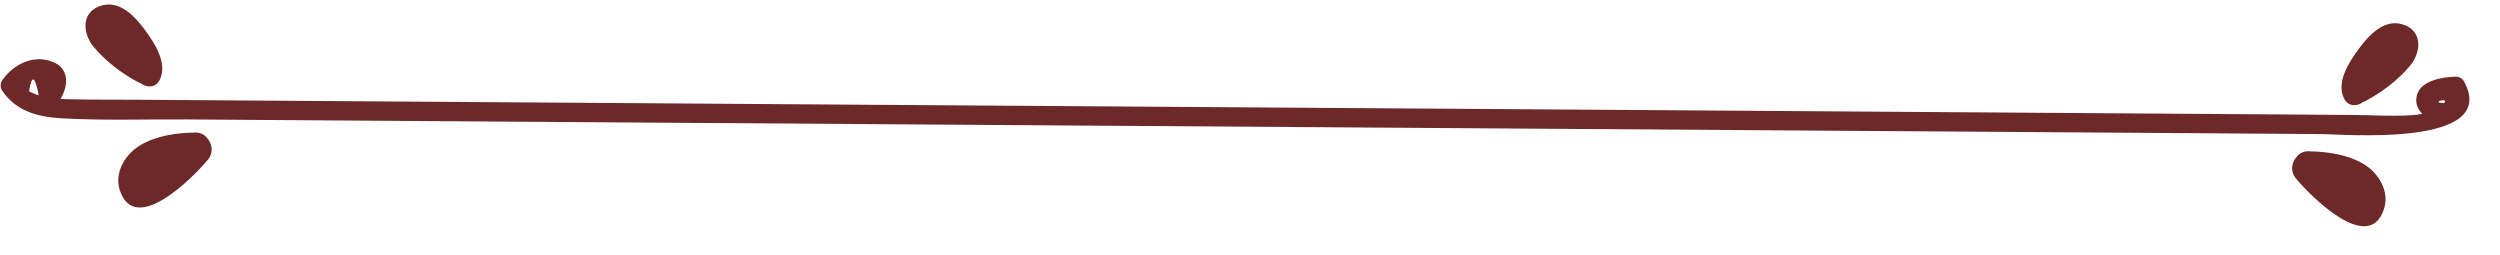
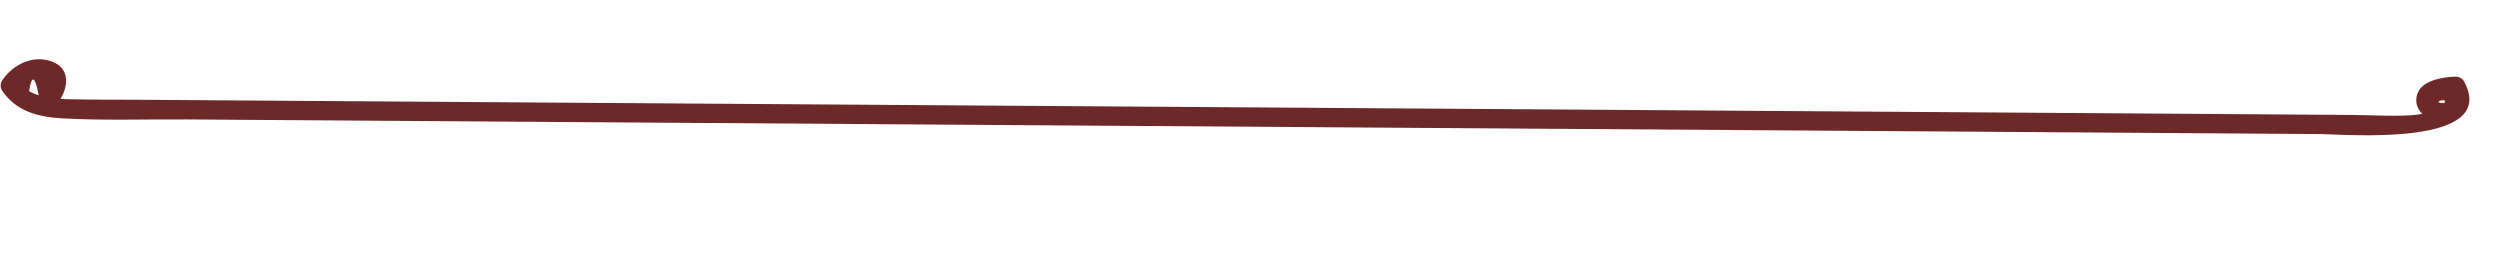
<svg xmlns="http://www.w3.org/2000/svg" fill="#000000" height="48.8" preserveAspectRatio="xMidYMid meet" version="1" viewBox="15.6 223.9 478.4 48.8" width="478.4" zoomAndPan="magnify">
  <g fill="#6d2828" id="change1_1">
    <path d="M 25.613 244.652 C 28.227 242.477 29.785 237.586 25.945 235.855 C 22.172 234.156 18.121 236.156 15.984 239.332 C 15.641 239.848 15.641 240.688 15.984 241.203 C 18.637 245.172 22.812 246.277 27.398 246.539 C 35.359 246.996 43.434 246.699 51.41 246.754 C 68.383 246.871 85.352 246.988 102.324 247.105 C 135.598 247.332 168.875 247.559 202.152 247.789 C 269.035 248.246 335.922 248.707 402.809 249.164 C 421.773 249.297 440.742 249.426 459.711 249.555 C 464.152 249.586 494.004 252.148 487.121 239.484 C 486.82 238.926 486.156 238.551 485.523 238.566 C 482.977 238.629 478.66 239.312 478.055 242.301 C 477.414 245.43 480.66 247.215 483.184 247.324 C 485.566 247.43 485.562 243.73 483.184 243.625 C 480.023 243.484 486.129 241.992 481.992 244.629 C 480.488 245.586 478.414 245.875 476.684 245.973 C 473.051 246.172 469.336 245.922 465.699 245.895 C 457.715 245.84 449.727 245.785 441.742 245.73 C 426.434 245.625 411.129 245.52 395.82 245.414 C 364.871 245.203 333.926 244.992 302.977 244.777 C 241.75 244.359 180.523 243.938 119.293 243.52 C 101.988 243.398 84.688 243.281 67.383 243.164 C 58.73 243.105 50.078 243.043 41.426 242.984 C 37.434 242.957 33.438 243 29.449 242.902 C 27.777 242.863 26.09 242.855 24.441 242.508 C 23.293 242.305 22.199 241.922 21.16 241.367 C 21.66 238.152 22.273 238.379 22.996 242.035 C 21.164 243.562 23.797 246.168 25.613 244.652" fill="inherit" />
-     <path d="M 44.684 235.172 C 43.062 234.301 41.508 233.328 40.105 232.129 C 39.586 231.684 39.086 231.215 38.598 230.73 C 38.344 230.477 36.551 228.031 36.457 229.945 C 36.449 230.066 39.035 232.488 39.305 232.867 C 39.836 233.605 40.305 234.402 40.715 235.215 C 40.926 235.625 41.117 236.047 41.285 236.477 C 41.441 237.324 41.586 237.336 41.715 236.508 C 40.262 239.496 44.73 242.125 46.191 239.125 C 47.699 236.023 45.215 232.184 43.379 229.695 C 41.496 227.148 38.637 223.945 35.078 224.945 C 31.105 226.062 31.32 230.242 33.539 232.887 C 35.875 235.672 38.875 237.938 42.066 239.645 C 45.008 241.219 47.629 236.746 44.684 235.172" fill="inherit" />
-     <path d="M 51.137 250.254 C 49.938 251.699 48.656 253.062 47.246 254.305 C 46.859 254.645 42.645 257.367 42.645 257.59 C 43.66 258.68 44.277 258.723 44.492 257.719 C 44.641 257.555 44.789 257.391 44.934 257.227 C 45.57 256.605 46.555 256.312 47.375 256.059 C 49.199 255.488 51.047 255.273 52.953 255.25 C 56.797 255.203 56.809 249.227 52.953 249.27 C 49.434 249.312 45.523 249.855 42.449 251.691 C 39.586 253.398 37.426 256.887 38.52 260.281 C 41.375 269.156 52.578 257.848 55.367 254.48 C 57.805 251.539 53.598 247.285 51.137 250.254" fill="inherit" />
-     <path d="M 468.262 243.23 C 471.449 241.52 474.453 239.258 476.789 236.473 C 479.008 233.828 479.219 229.648 475.246 228.531 C 471.688 227.531 468.832 230.734 466.949 233.281 C 465.109 235.77 462.629 239.605 464.137 242.707 C 465.594 245.707 470.066 243.082 468.609 240.094 C 468.742 240.922 468.887 240.91 469.039 240.062 C 469.211 239.633 469.398 239.211 469.613 238.801 C 470.02 237.988 470.492 237.191 471.02 236.453 C 471.426 235.887 471.867 235.359 472.344 234.852 C 472.449 234.738 473.871 233.559 473.871 233.531 C 473.773 231.617 471.984 234.062 471.727 234.316 C 471.242 234.801 470.742 235.27 470.219 235.715 C 468.816 236.91 467.266 237.887 465.645 238.754 C 462.699 240.328 465.316 244.809 468.262 243.23" fill="inherit" />
-     <path d="M 454.961 258.066 C 457.762 261.441 468.953 272.738 471.809 263.863 C 472.898 260.48 470.746 256.973 467.879 255.273 C 464.789 253.449 460.898 252.898 457.375 252.855 C 453.523 252.812 453.523 258.789 457.375 258.836 C 459.277 258.859 461.129 259.082 462.949 259.645 C 463.715 259.879 464.48 260.137 465.125 260.625 C 465.41 260.793 465.648 261.02 465.836 261.301 C 466.051 262.309 466.668 262.266 467.684 261.172 C 467.684 260.887 463.434 258.199 463.078 257.891 C 461.668 256.648 460.391 255.285 459.188 253.84 C 456.73 250.875 452.52 255.125 454.961 258.066" fill="inherit" />
  </g>
</svg>